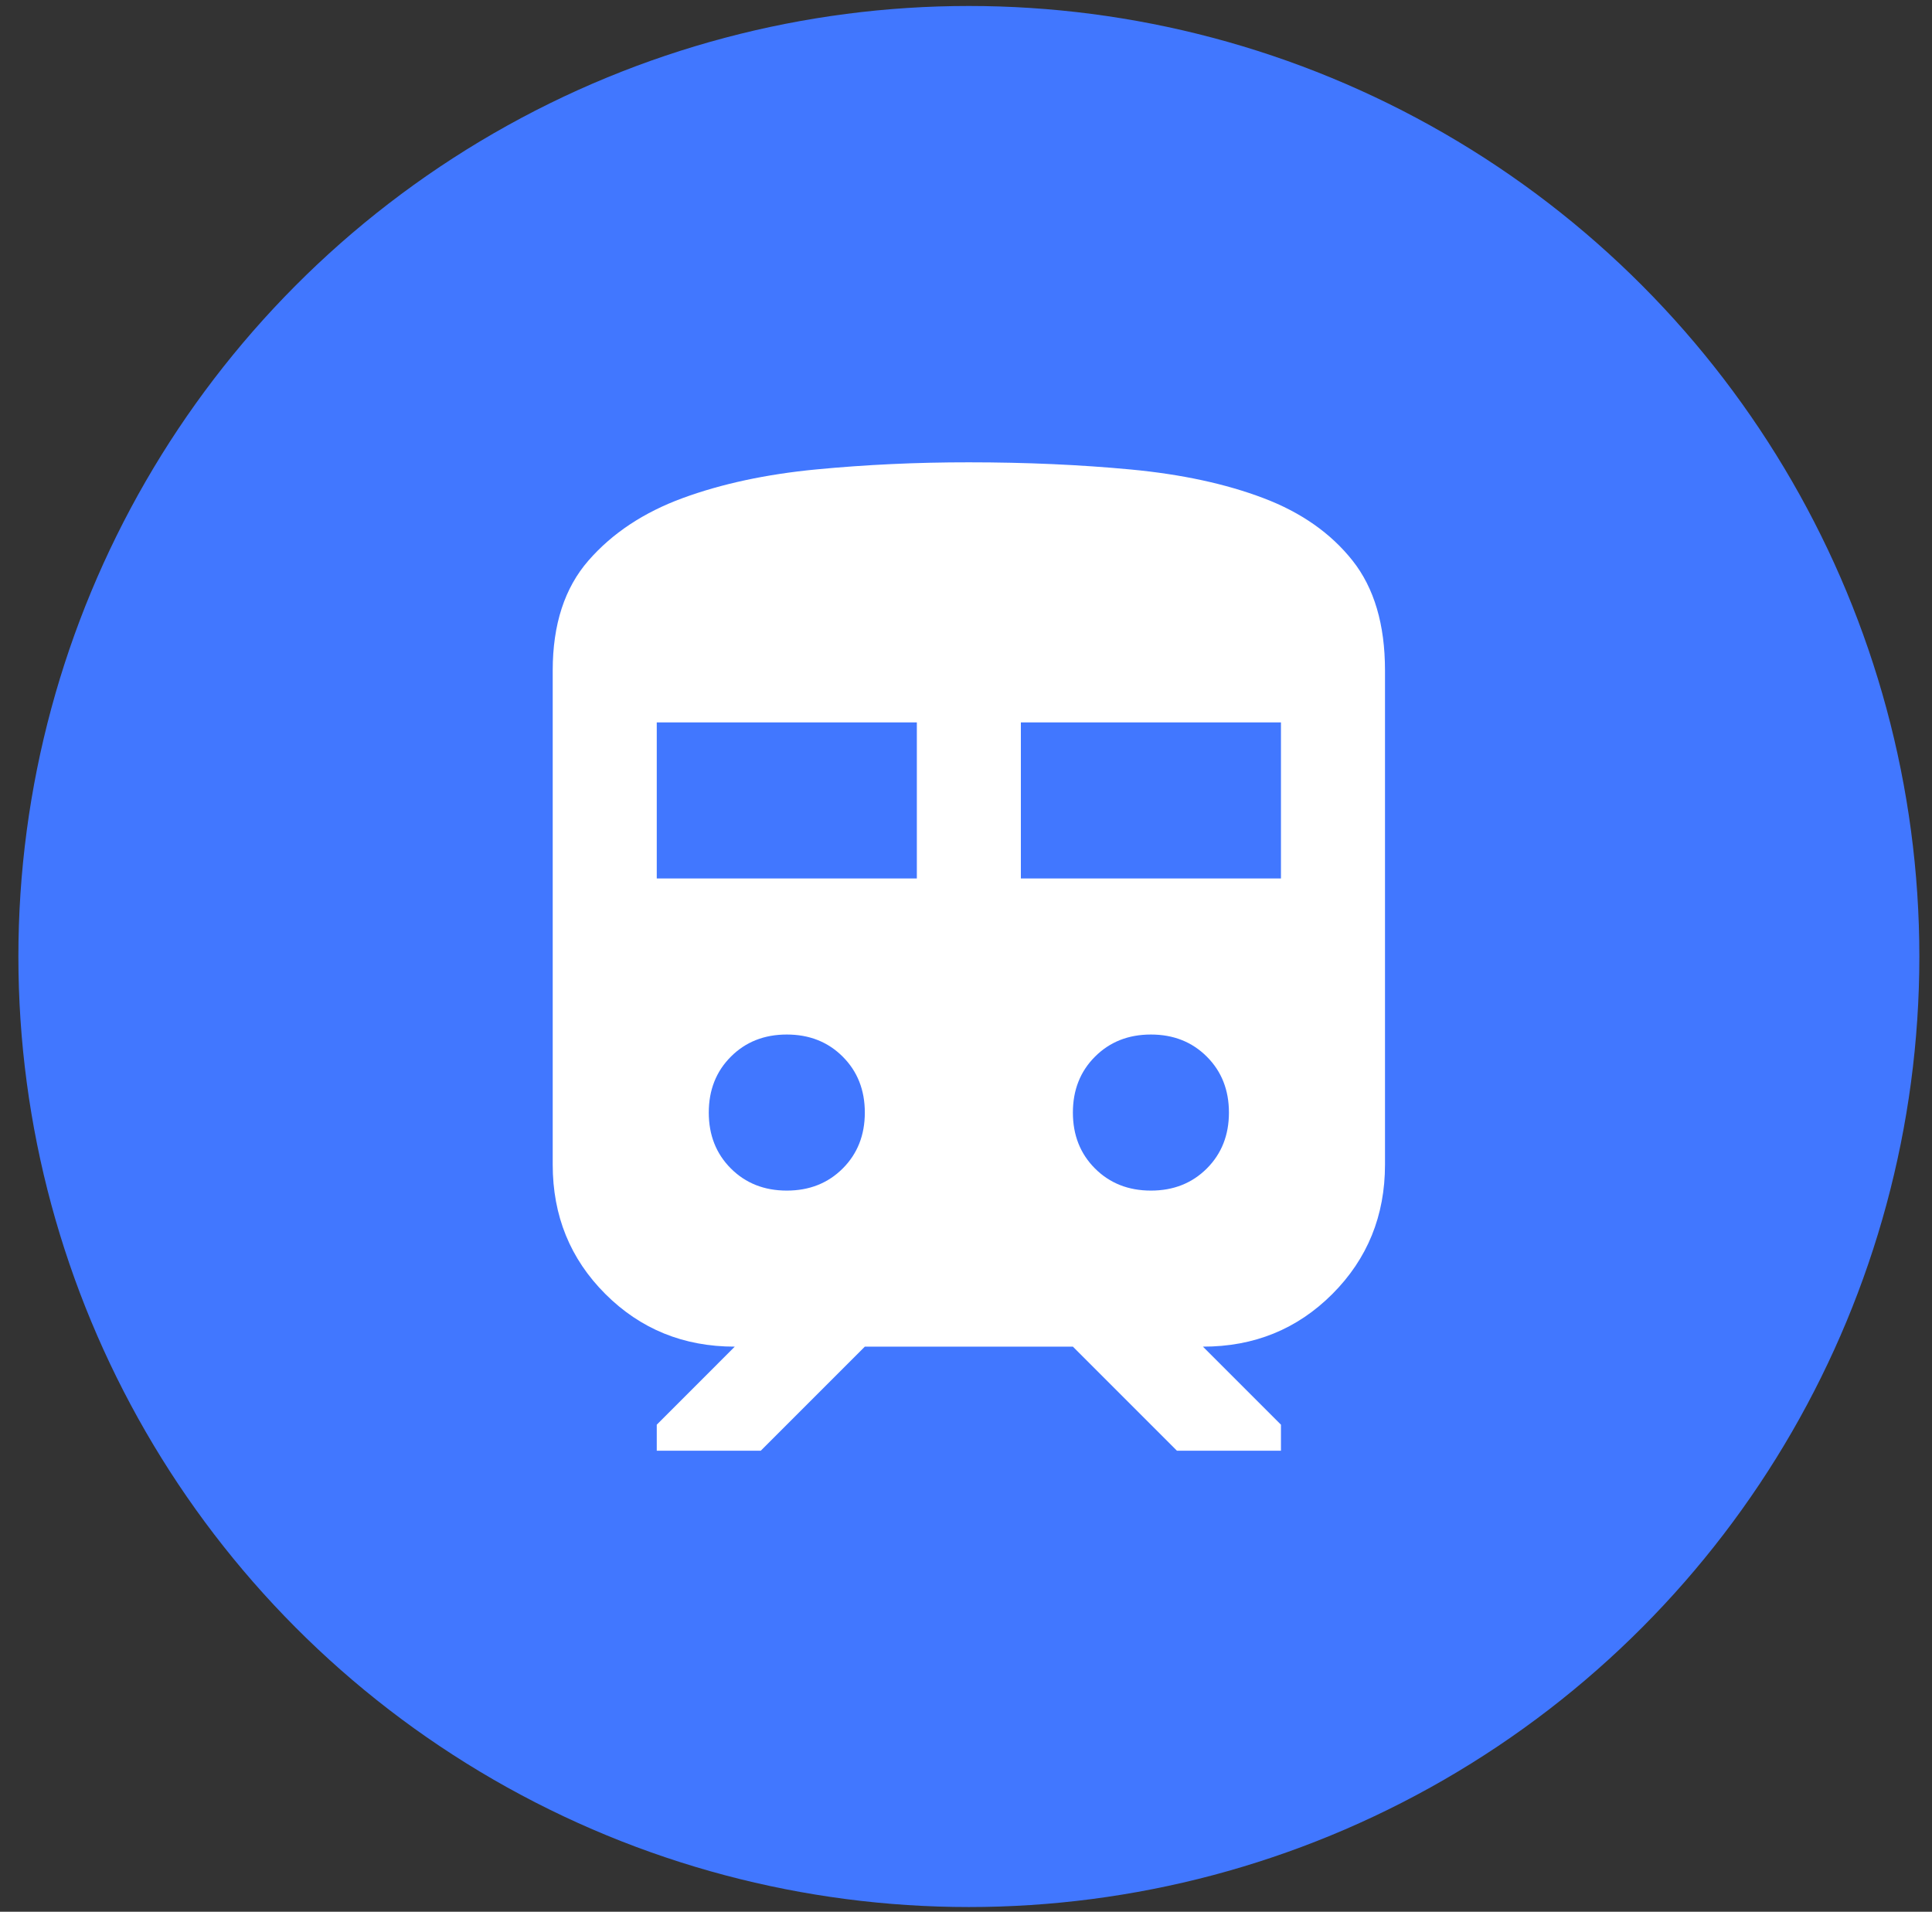
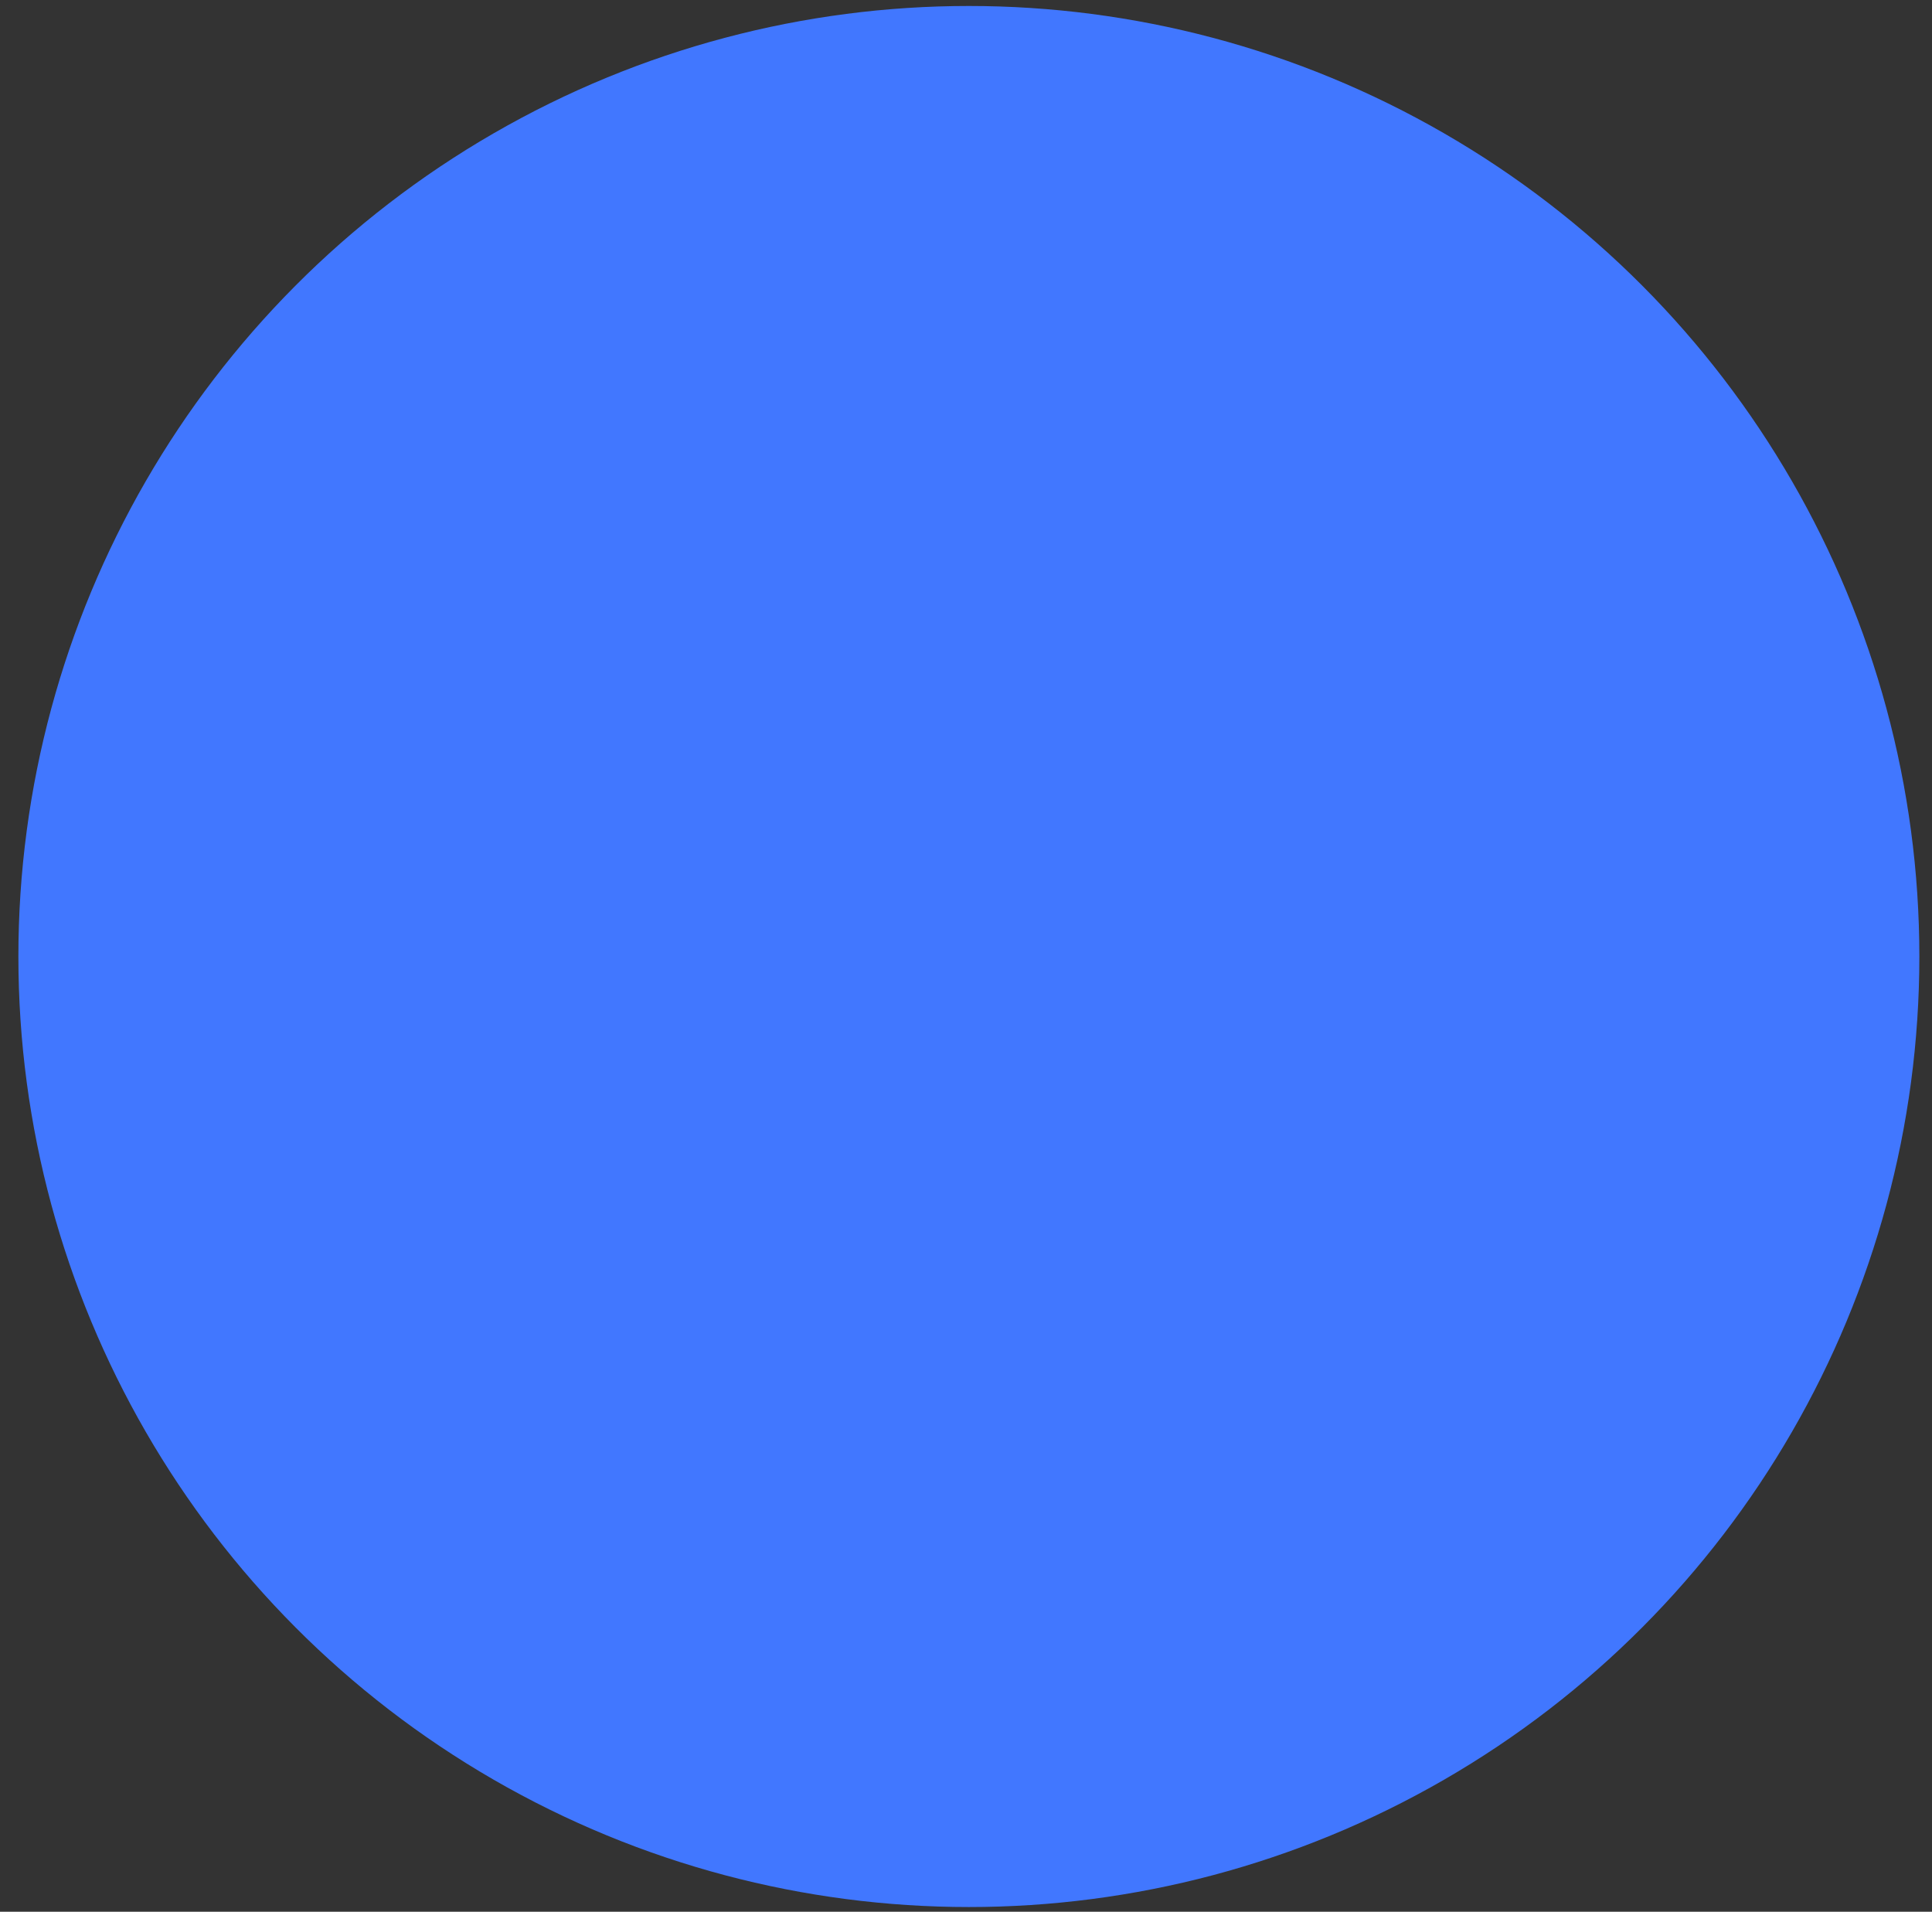
<svg xmlns="http://www.w3.org/2000/svg" width="95" height="94" viewBox="0 0 95 94" fill="none">
  <rect x="0" y="0" width="95" height="94" fill="#333333" stroke="none" />
  <circle cx="47.641" cy="47.031" r="46.737" fill="#4177FF" />
-   <path d="M27.178 57.262V32.963C27.178 30.704 27.765 28.902 28.938 27.559C30.111 26.215 31.656 25.192 33.573 24.489C35.489 23.787 37.675 23.318 40.128 23.082C42.582 22.847 45.086 22.73 47.64 22.732C50.454 22.732 53.108 22.85 55.603 23.085C58.097 23.32 60.272 23.789 62.125 24.492C63.979 25.194 65.438 26.218 66.504 27.561C67.57 28.905 68.103 30.706 68.103 32.963V57.262C68.103 59.777 67.24 61.898 65.514 63.626C63.788 65.353 61.667 66.216 59.15 66.214L62.987 70.051V71.33H57.871L52.756 66.214H42.525L37.409 71.33H32.294V70.051L36.13 66.214C33.615 66.214 31.494 65.351 29.767 63.626C28.039 61.9 27.177 59.779 27.178 57.262ZM32.294 43.194H45.083V35.521H32.294V43.194ZM50.198 43.194H62.987V35.521H50.198V43.194ZM38.688 58.541C39.797 58.541 40.713 58.178 41.438 57.454C42.163 56.729 42.525 55.813 42.525 54.704C42.525 53.596 42.163 52.679 41.438 51.955C40.713 51.23 39.797 50.867 38.688 50.867C37.58 50.867 36.663 51.23 35.939 51.955C35.214 52.679 34.852 53.596 34.852 54.704C34.852 55.813 35.214 56.729 35.939 57.454C36.663 58.178 37.58 58.541 38.688 58.541ZM56.593 58.541C57.701 58.541 58.617 58.178 59.342 57.454C60.067 56.729 60.429 55.813 60.429 54.704C60.429 53.596 60.067 52.679 59.342 51.955C58.617 51.23 57.701 50.867 56.593 50.867C55.484 50.867 54.568 51.23 53.843 51.955C53.118 52.679 52.756 53.596 52.756 54.704C52.756 55.813 53.118 56.729 53.843 57.454C54.568 58.178 55.484 58.541 56.593 58.541Z" fill="white" />
</svg>